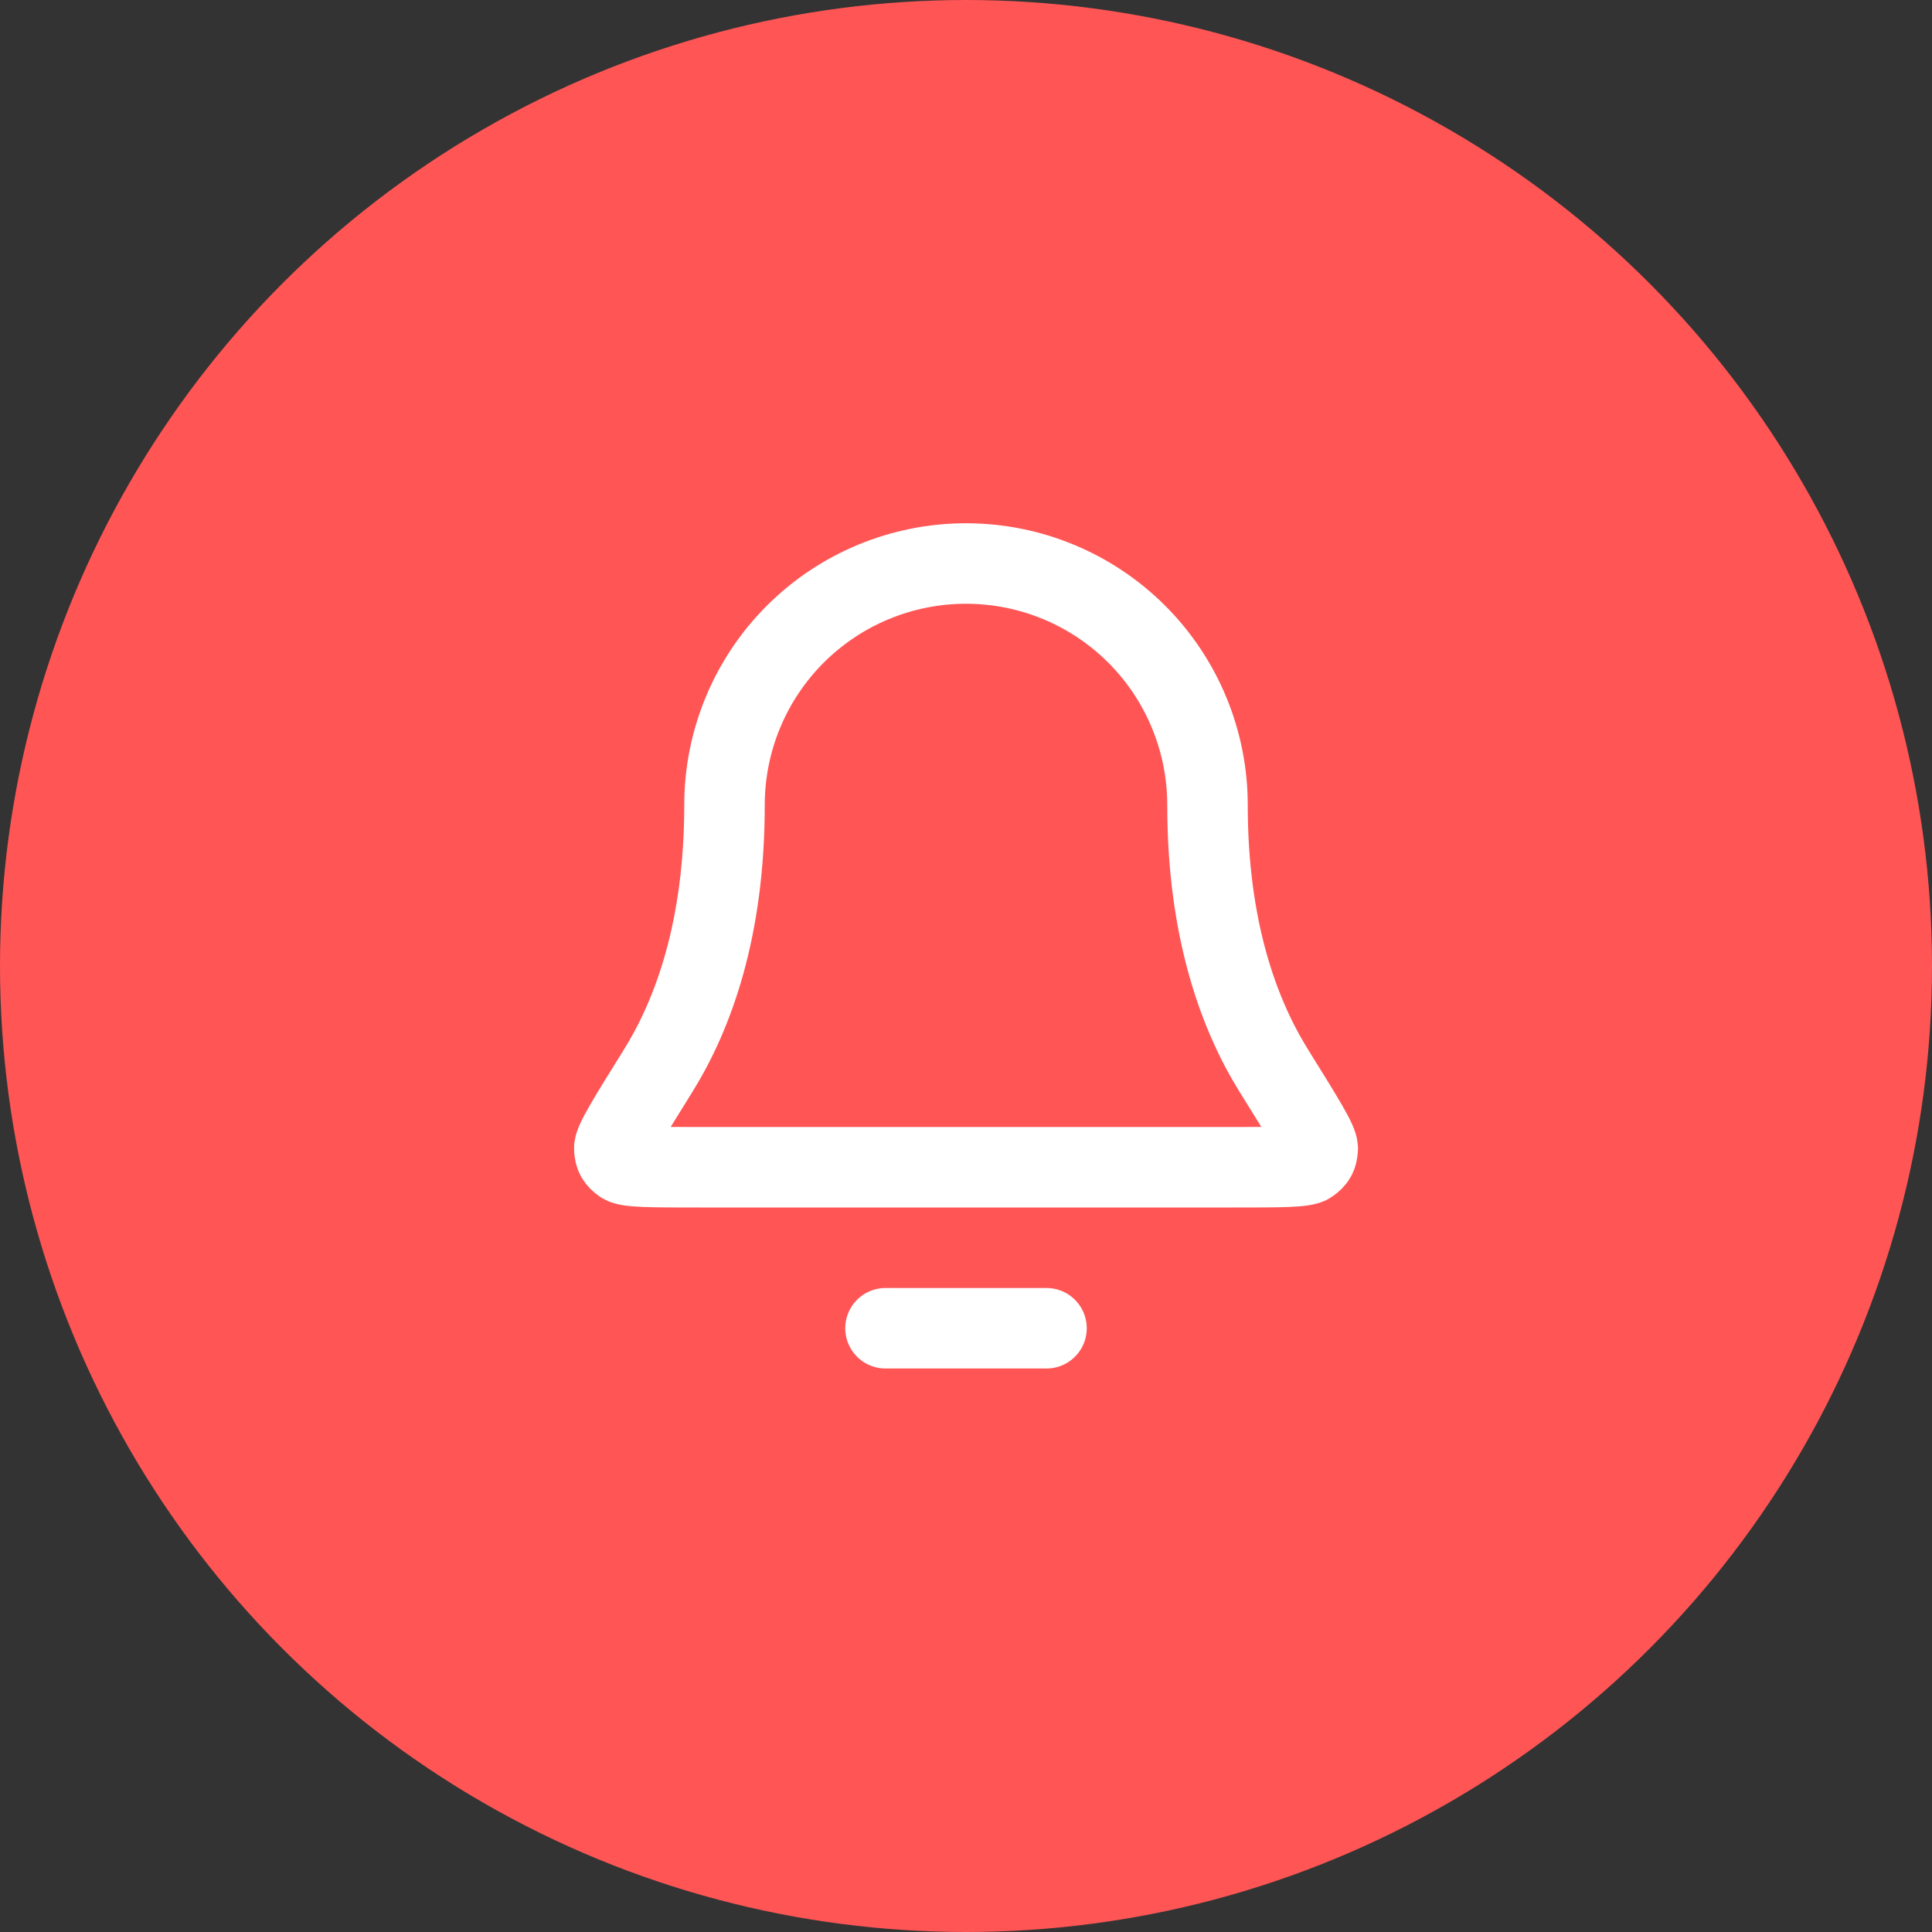
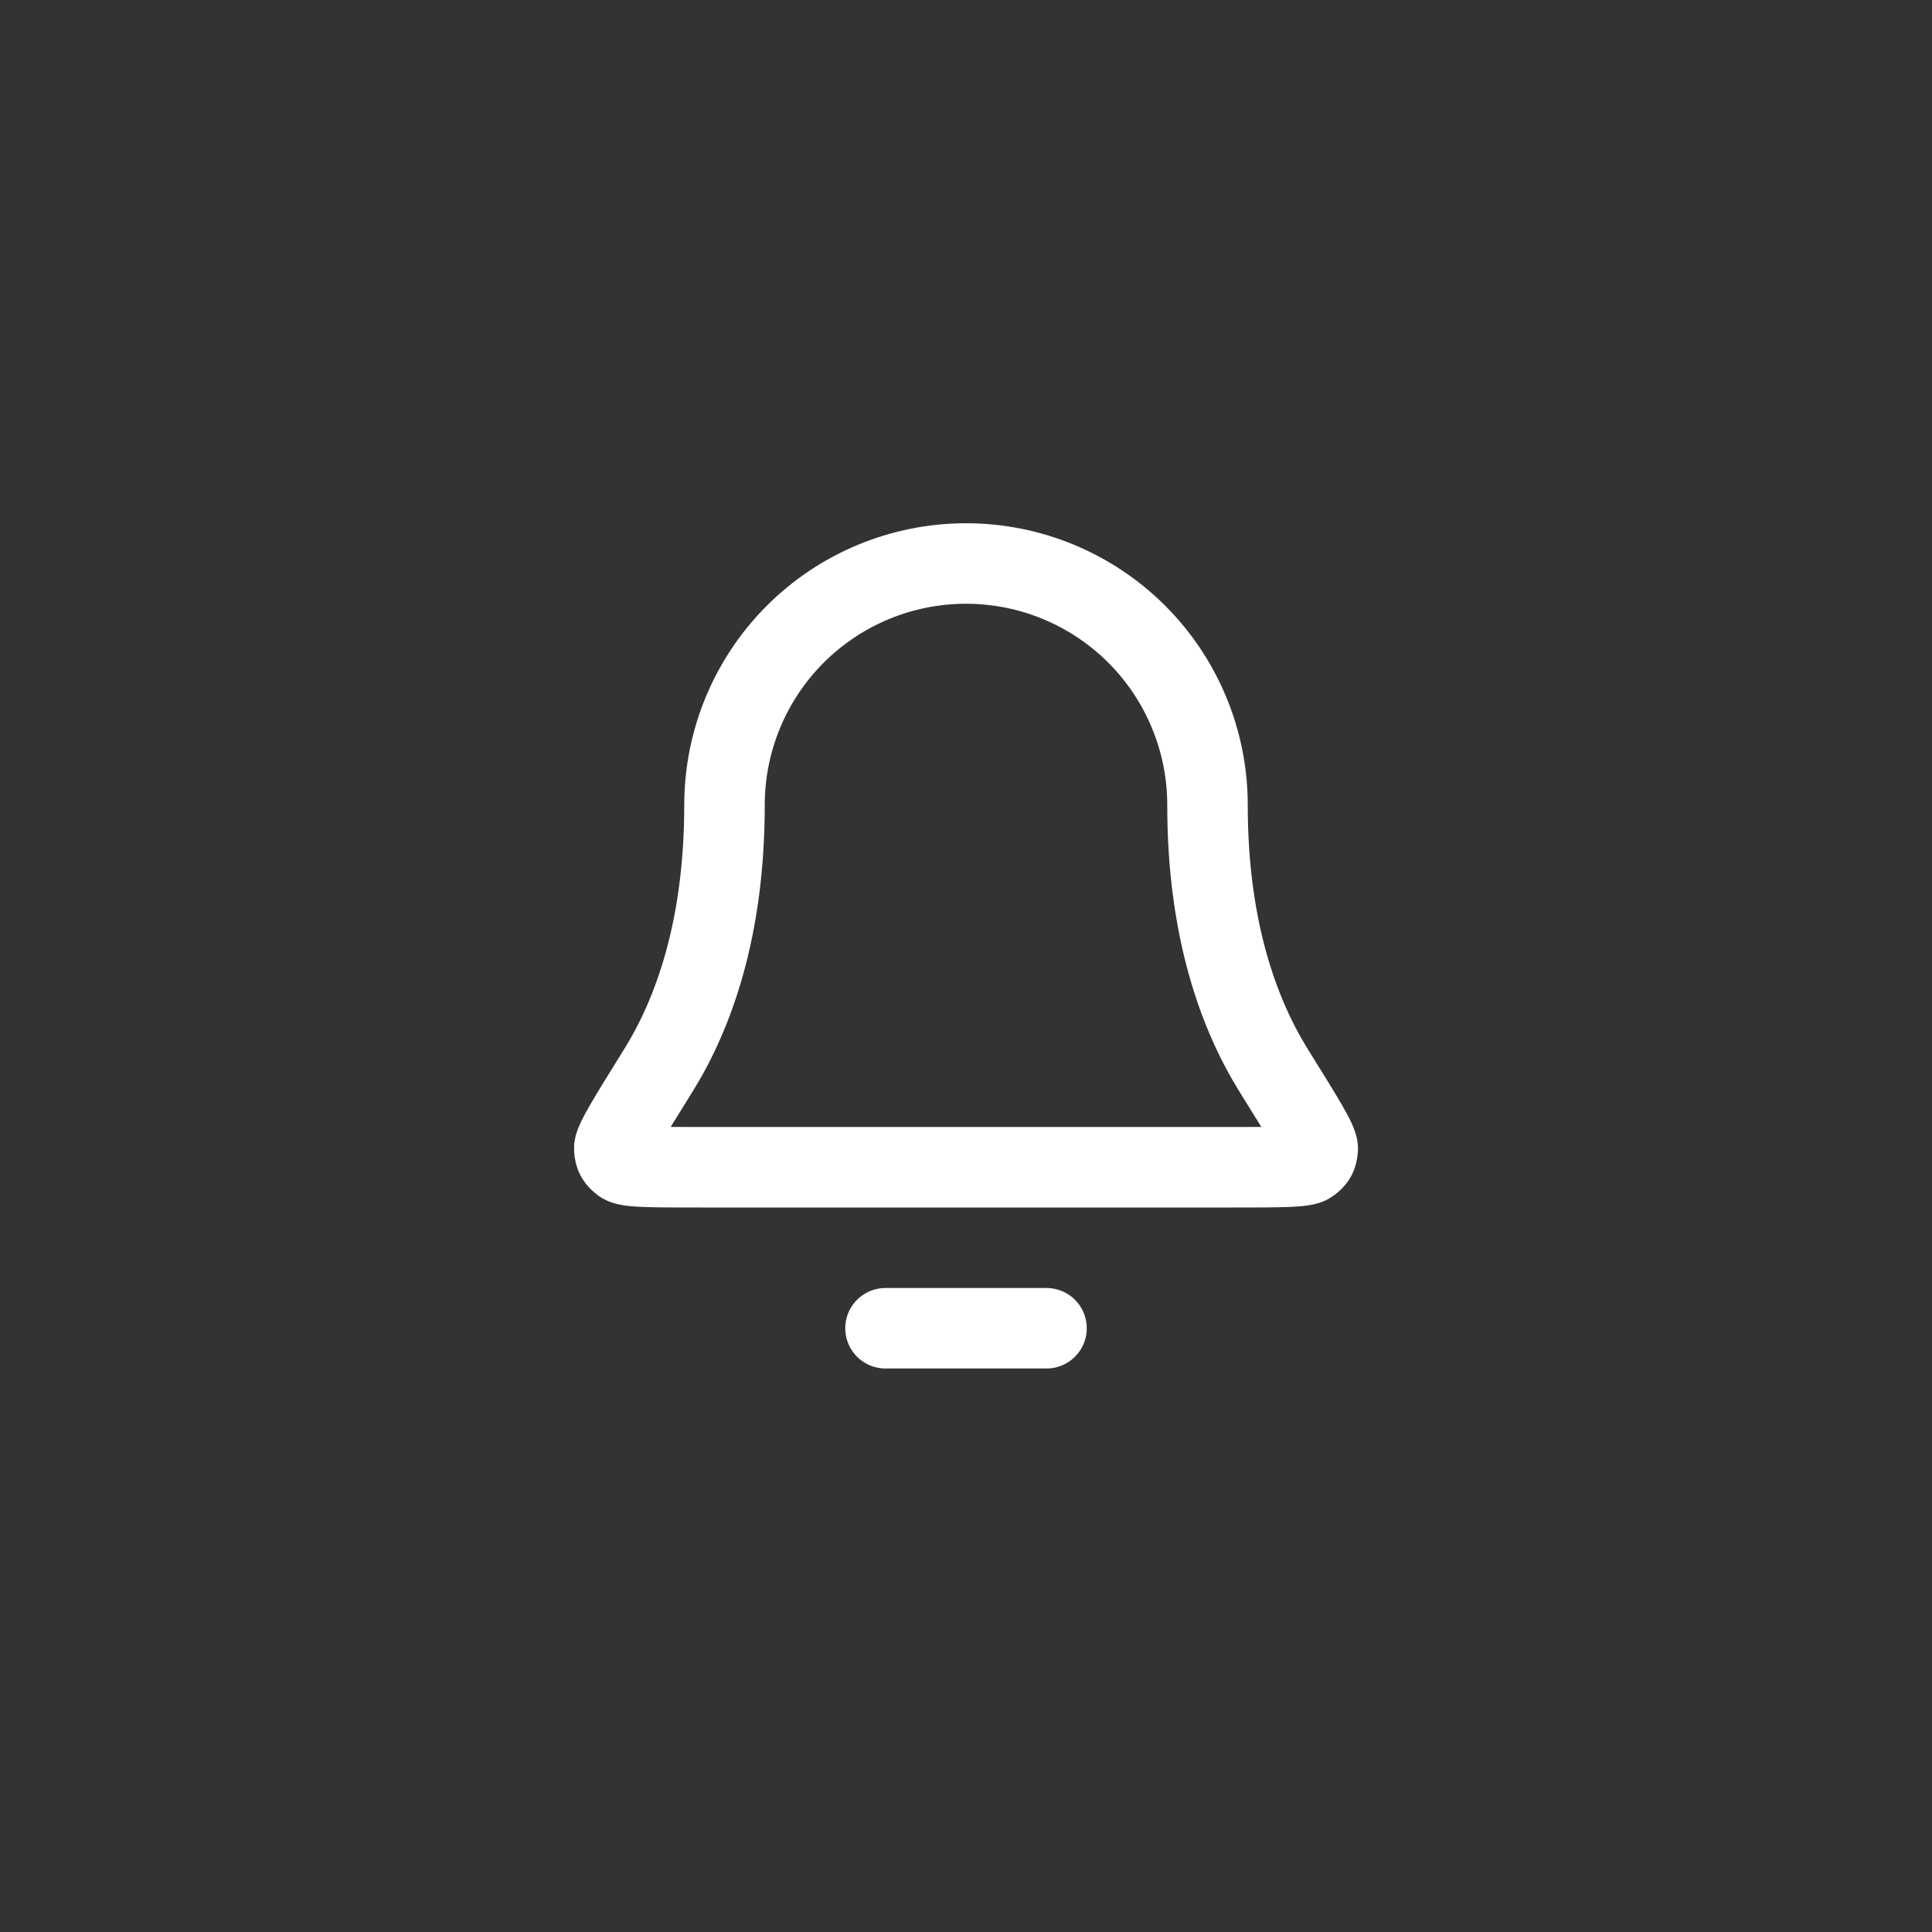
<svg xmlns="http://www.w3.org/2000/svg" width="48" height="48" viewBox="0 0 48 48" fill="none">
  <rect x="0" y="0" width="48" height="48" fill="#333333" stroke="none" />
-   <circle cx="24" cy="24" r="24" fill="#FF5555" />
  <path d="M26 33H22M30 20C30 18.409 29.368 16.883 28.243 15.757C27.117 14.632 25.591 14 24 14C22.409 14 20.883 14.632 19.757 15.757C18.632 16.883 18 18.409 18 20C18 23.09 17.221 25.206 16.35 26.605C15.615 27.786 15.248 28.376 15.261 28.541C15.276 28.723 15.315 28.793 15.462 28.902C15.595 29 16.193 29 17.389 29H30.611C31.807 29 32.406 29 32.538 28.902C32.685 28.793 32.724 28.723 32.739 28.541C32.752 28.376 32.385 27.786 31.65 26.605C30.779 25.206 30 23.09 30 20Z" stroke="white" stroke-width="2" stroke-linecap="round" stroke-linejoin="round" />
</svg>